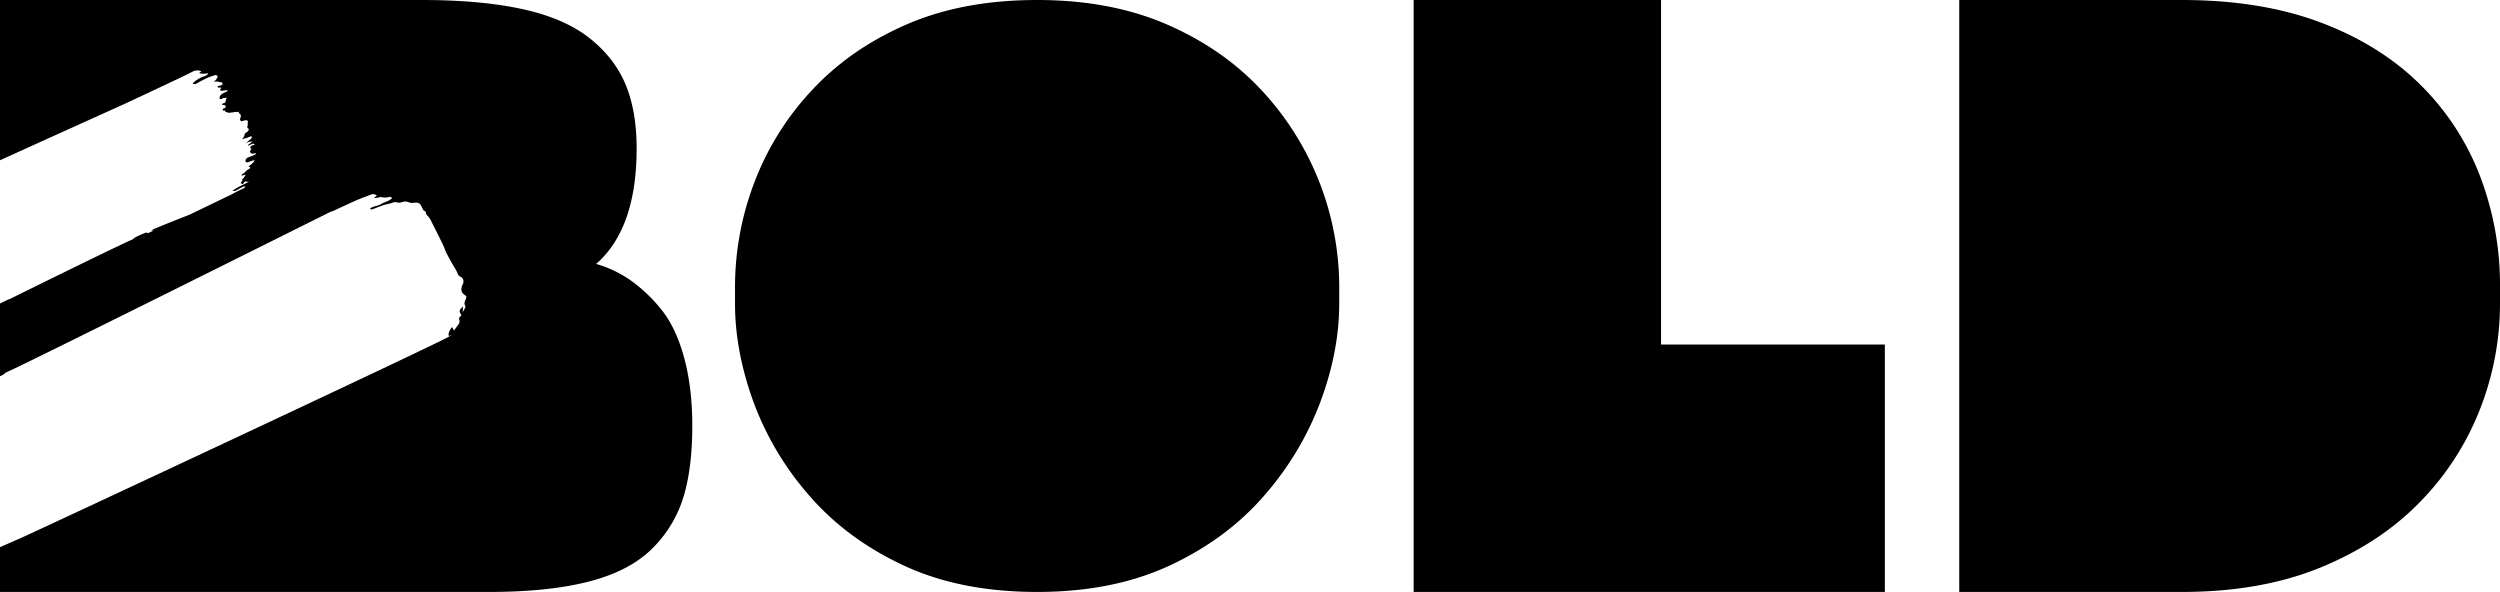
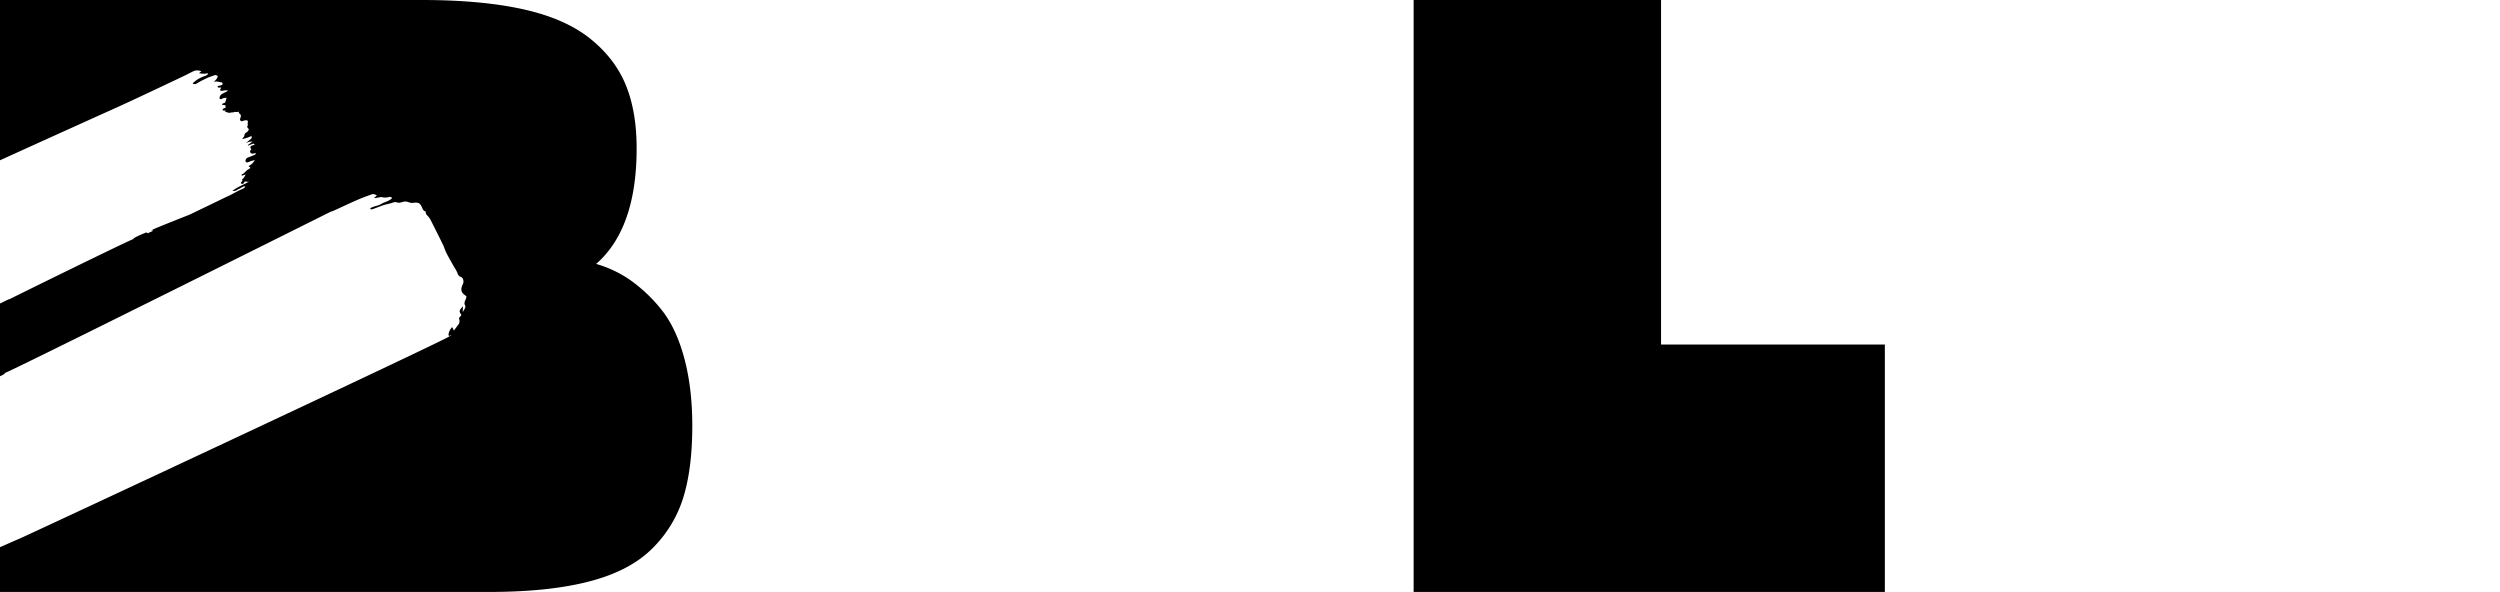
<svg xmlns="http://www.w3.org/2000/svg" width="1381.334" height="327.07" viewBox="0 0 1381.334 327.07">
  <title>Fichier 9</title>
  <g id="e6abfe14-546d-44f9-aa72-f2862d6cc135" data-name="Calque 2">
    <g id="be6b599b-2ab2-484b-9b55-d9b74ed4d7e8" data-name="Calque 1">
      <g>
        <g>
-           <path d="M573.046,327.07q-42.367,0-73.716-14.617-31.36-14.617-52.113-38.555A164.854,164.854,0,0,1,416.291,222q-10.168-27.962-10.17-54.227V158.45a161.873,161.873,0,0,1,10.592-57.404A154.679,154.679,0,0,1,448.49,49.992q21.181-22.875,52.321-36.434Q531.949.007,573.046,0q40.673,0,71.813,13.558,31.138,13.566,52.321,36.434A159.697,159.697,0,0,1,739.97,158.45v9.322q0,26.273-10.381,54.227a168.364,168.364,0,0,1-31.14,51.898q-20.759,23.941-52.11,38.555Q614.98,327.07,573.046,327.07Z" />
          <path d="M781.078,327.07V0H917.786V190.363h123.658V327.07Z" />
-           <path d="M1082.552,327.07V0h122.87q43.759,0,76.687,12.375,32.919,12.38,55.027,34.255a142.516,142.516,0,0,1,33.147,50.609,168.541,168.541,0,0,1,11.05,60.991v9.725a159.674,159.674,0,0,1-11.05,58.121,151.958,151.958,0,0,1-33.147,51.269q-22.108,22.768-55.027,36.245-32.936,13.487-76.687,13.48Z" />
        </g>
        <path d="M104.502,118.698s-16.251,6.406-19.333,7.794c-.545.245-1.05.579-1.572.874l-.014.015q.662.034,1.324.068l.041-.017.01.02-.051-.003-2.315.982-.05.053,0,0v0l-.013-.026q-.405.218-.811.435l.011.02c-.305-.163-.681-.531-.903-.454-1.478.512-6.168,2.533-6.992,3.273q-.056.177-.112.354l-.011-.012c-3.497,1.201-65.734,31.818-68.101,33.061a6.671,6.671,0,0,1-1.107.359l.008.019q-.219.115-.438.231l-.012-.019L0,167.706v40.176a14.22,14.22,0,0,0,2.559-1.383q.074-.22.149-.441l.013.015c4.38-1.407,176.883-87.533,179.86-89.022a8.254,8.254,0,0,1,1.386-.419l-.009-.024q.275-.138.55-.276l.015.024,7.215-3.344.002.002c2.2-.988,4.38-2.019,6.604-2.947,2.044-.853,4.13-1.603,6.206-2.379,1.653-.618,1.658-.605,3.68.192-.443.454-.85.871-1.258,1.288q-.222.155-.445.309l.598-.044c.82-.124,1.641-.242,2.46-.376.341-.056.712-.279,1.008-.199a8.356,8.356,0,0,0,4.671-.096c.333-.097.809.294,1.471.563-1.77,1.986-4.219,2.169-6.098,3.376-1.806,1.16-4.243,1.123-6.118,2.433.491.861,1.055.557,1.538.382,1.891-.684,3.757-1.438,5.657-2.098.974-.338,1.998-.528,2.999-.79.666-.174,1.339-.33,1.993-.544a3.863,3.863,0,0,1,2.974-.178c.774.318,1.895-.091,2.827-.314a4.67,4.67,0,0,1,3.413.195,5.037,5.037,0,0,0,2.624.262c2.727-.286,3.439.054,4.585,2.468.41.864.644,1.863,1.723,2.218.169.056.422.271.413.394-.113,1.409,1.065,2.024,1.741,2.95a11.485,11.485,0,0,1,.995,1.589c2.25,4.472,4.512,8.94,6.704,13.44.76,1.56,1.23,3.265,2.02,4.807,1.324,2.587,2.792,5.1,4.21,7.638a20.116,20.116,0,0,1,1.808,3.259,3.016,3.016,0,0,0,2.107,2.268c.174.05.31.232.46.364l.011-.01a3.284,3.284,0,0,1,.355,3.674c-1.115,2.302-1.222,4.453,1.302,6.008a4.841,4.841,0,0,1,.771.783,8.352,8.352,0,0,1-.456,1.574c-.593,1.157-.96,2.253-.207,3.52.185.311-.008.955-.201,1.362a23.147,23.147,0,0,1-1.237,2.084l-.002.034-.028.014.03-.048c.045-.986.09-1.973.144-3.174-2.13,2.275-2.303,2.524-.869,4.795-.165.242-.295.607-.553.779a1.433,1.433,0,0,0-.574,1.815,3.066,3.066,0,0,1-.699,2.907c-.684.917-1.362,1.839-2.286,3.089-.45-.89-.713-1.41-.974-1.927a7.218,7.218,0,0,0-2.013,4.006c-.06.33.194.718.304,1.079q.526-.42,1.051-.84c.047.069.094.138.141.207q-.567.366-1.133.733c-1.96,1.958-231.135,109.012-237.451,111.727C7.146,299.181,3.572,300.757,0,302.339V327.07H270.229q33.076,0,55.443-5.824,22.363-5.822,34.711-18.171a67.565,67.565,0,0,0,17.239-28.42q4.893-16.074,4.892-39.37,0-21.425-4.658-38.205-4.664-16.772-13.046-26.789A84.061,84.061,0,0,0,347.804,154.45,64.349,64.349,0,0,0,329.4,145.83Q351.763,126.261,351.763,82q0-20.496-6.057-35.176-6.06-14.677-19.8-25.625-13.749-10.941-36.807-16.074Q266.036.004,232.956,0H0V88.563C29.85,74.981,62.989,60.064,65.73,58.82c4.32-1.96,8.615-3.976,12.912-5.987q6.901-3.23,13.785-6.497c3.08-1.454,6.162-2.901,9.232-4.376,1.657-.796,3.277-1.67,4.938-2.46a5.152,5.152,0,0,1,4.661-.085l.014-.011.095-.051-.087.07c-.007-.004-.015-.004-.022-.008q-.648.491-1.296.982a9.855,9.855,0,0,0,5.008.022c-.136.307-.19.733-.425.897a5.629,5.629,0,0,1-1.624.785,17.449,17.449,0,0,0-5.729,3.261,7.045,7.045,0,0,0-.724.767c.514.49,1.098.242,1.588.361,1.037-.597,2.059-1.223,3.116-1.781,1.156-.61,2.346-1.157,3.52-1.731l.095.007.046-.084c1.249-.445,2.492-.908,3.749-1.328.541-.181.768-.09,1.755.43a4.66,4.66,0,0,1-2.353,3.139c.393-.032.786-.086,1.179-.09a8.272,8.272,0,0,1,1.284.069,7.869,7.869,0,0,0,1.398.286c.825-.039,1.072.404,1.189,1.099-.738.933-1.942.72-2.867,1.138.278.842.278.842,2.096.703-.226.441-.451.856-.647,1.284-.034.074.054.204.113.397,1.28.468,2.651-.455,4.269.023a11.138,11.138,0,0,1-.997.696c-.394.207-.828.339-1.219.55-1.272.686-2.606,1.333-2.444,3.27a1.192,1.192,0,0,0,1.406-.011c.736-.595,1.561-.393,2.479-.517l-.79,2.573c-.471.507-1.458.228-1.812,1.238.411.071.752.143,1.097.187.995.127.995.123.933,1.457-.528.395-1.492.217-1.66,1.216.394.686,1.06.297,1.613.352l.011-.022.011.021-.011-.021.438-.233q.365-.056.73-.111l.006.008-.006-.008q.214-.114.428-.228c.05-.01.089-.017.125-.025.057-.019.085-.029.001,0,.058-.011.087-.017,0,0h0l-.117.04-.008-.015.008.015-.431.221q-.362.062-.725.124l-.011-.021.011.021q-.219.116-.438.233c-.007-.001-.015.001-.022.001-.213.352-.303.686.227.836.613.173,1.235.315,1.853.471l-.017.009c.576-.102,1.15-.217,1.729-.3.152-.021.385.142.469.076.86-.664,1.862.032,3.024-.473.082.33.059.824.257.94,1.222.713,1.066,1.757.618,2.74-.338.742-.037,1.132.504,1.691.673-.173,1.405-.4,2.152-.546,1.407-.274,1.847.321,1.358,1.788l.024-.012c.038.331.225.753.088.977-.587.963-.059,1.549.604,2.035a2.474,2.474,0,0,1-1.24,1.798c-.549.413-1.141.692-1.168,1.63-.018.618-.68,1.217-1.276,2.186,1.155-.33,1.967-.545,2.767-.798.477-.151.937-.355,1.399-.549.405-.171.91-.514,1.146.044.11.261-.184.828-.456,1.09-.718.692-1.524,1.294-2.295,1.931q-.206.059-.413.118c.02.043.047.123.059.121.141-.025.279-.062.419-.096.531-.156,1.055-.344,1.595-.456a13.342,13.342,0,0,1,1.535-.115l-2.661,1.966q.066.15.132.3c.478-.179.959-.35,1.433-.539a9.132,9.132,0,0,1,1.388-.552c.22-.047.505.209.954.416-.958.706-2.459.393-2.478,1.841-.003.231.34.466.603.801a5.416,5.416,0,0,0-.517.573,1.192,1.192,0,0,0,.134,1.543,1.682,1.682,0,0,0,1.187.348,7.278,7.278,0,0,0,1.521-.395c.121.821-.452,1.019-.906,1.215-1.018.44-2.056.839-3.102,1.208a2.288,2.288,0,0,0-1.531,1.416c-.316.915.25,1.574,1.183,1.34.622-.155,1.194-.502,1.807-.705.554-.183,1.135-.288,2.072-.517a7.78,7.78,0,0,1-3.483,3.316c.377.287.648.493,1.019.775-.229.29-.4.739-.691.839-1.642.562-2.356,2.364-3.984,2.934-.104.037-.079.442-.13.784.873-.254,2.323-.677,2.312-.673-.671.812-.904,1.958-1.917,2.513-.076.042-.166.219-.138.268.556.959-.603,1.257-.738,1.945.563.533,1.215.741,1.638-.047.433-.808.881-1.026,1.739-.691.302.118.743-.122,1.165-.123-2.895,1.851-6.292,2.84-9.157,5.22a3.905,3.905,0,0,0,2.741-.662c1.093-.555,2.152-1.18,3.246-1.734a4.423,4.423,0,0,1,1.134-.17c-.258.437-.337.719-.523.856a5.626,5.626,0,0,1-1.168.646c-2.962,1.227-5.653,2.999-8.599,4.262C124.823,108.898,104.465,118.802,104.502,118.698ZM78.142,130.249l.01.02Zm10.406-4.154-.007-.014.008.014-.008-.014Z" />
      </g>
    </g>
  </g>
</svg>